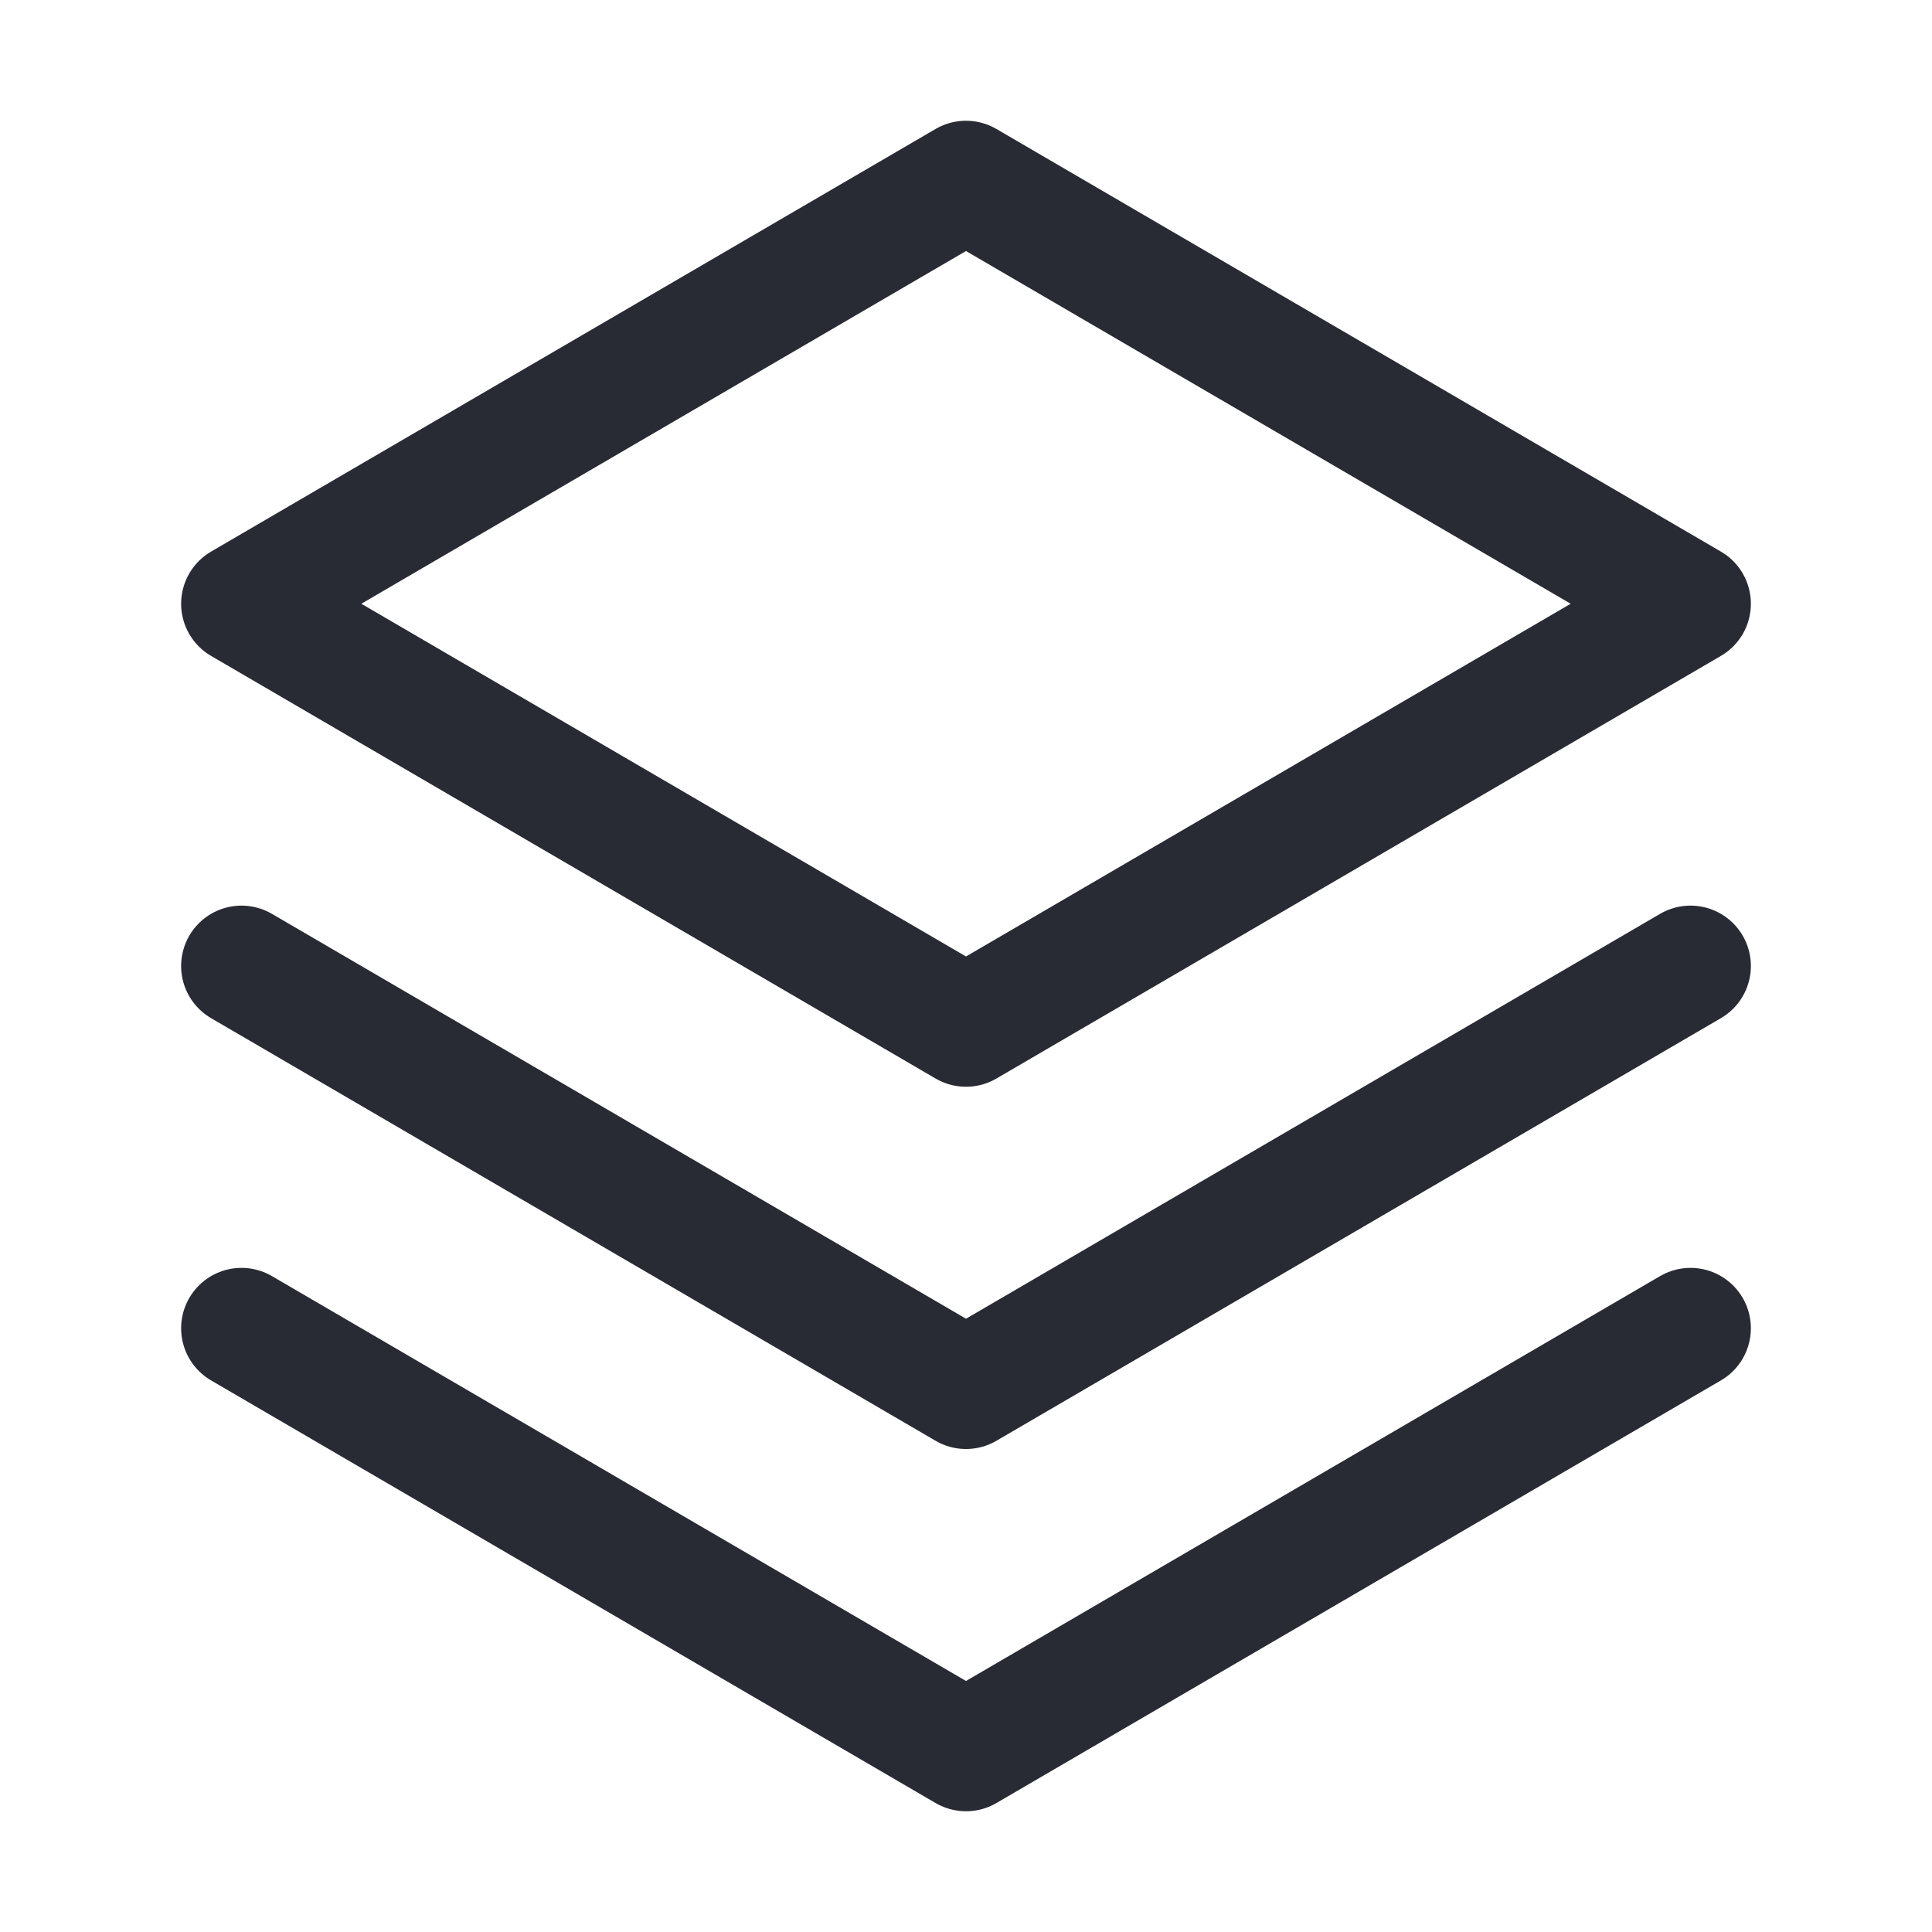
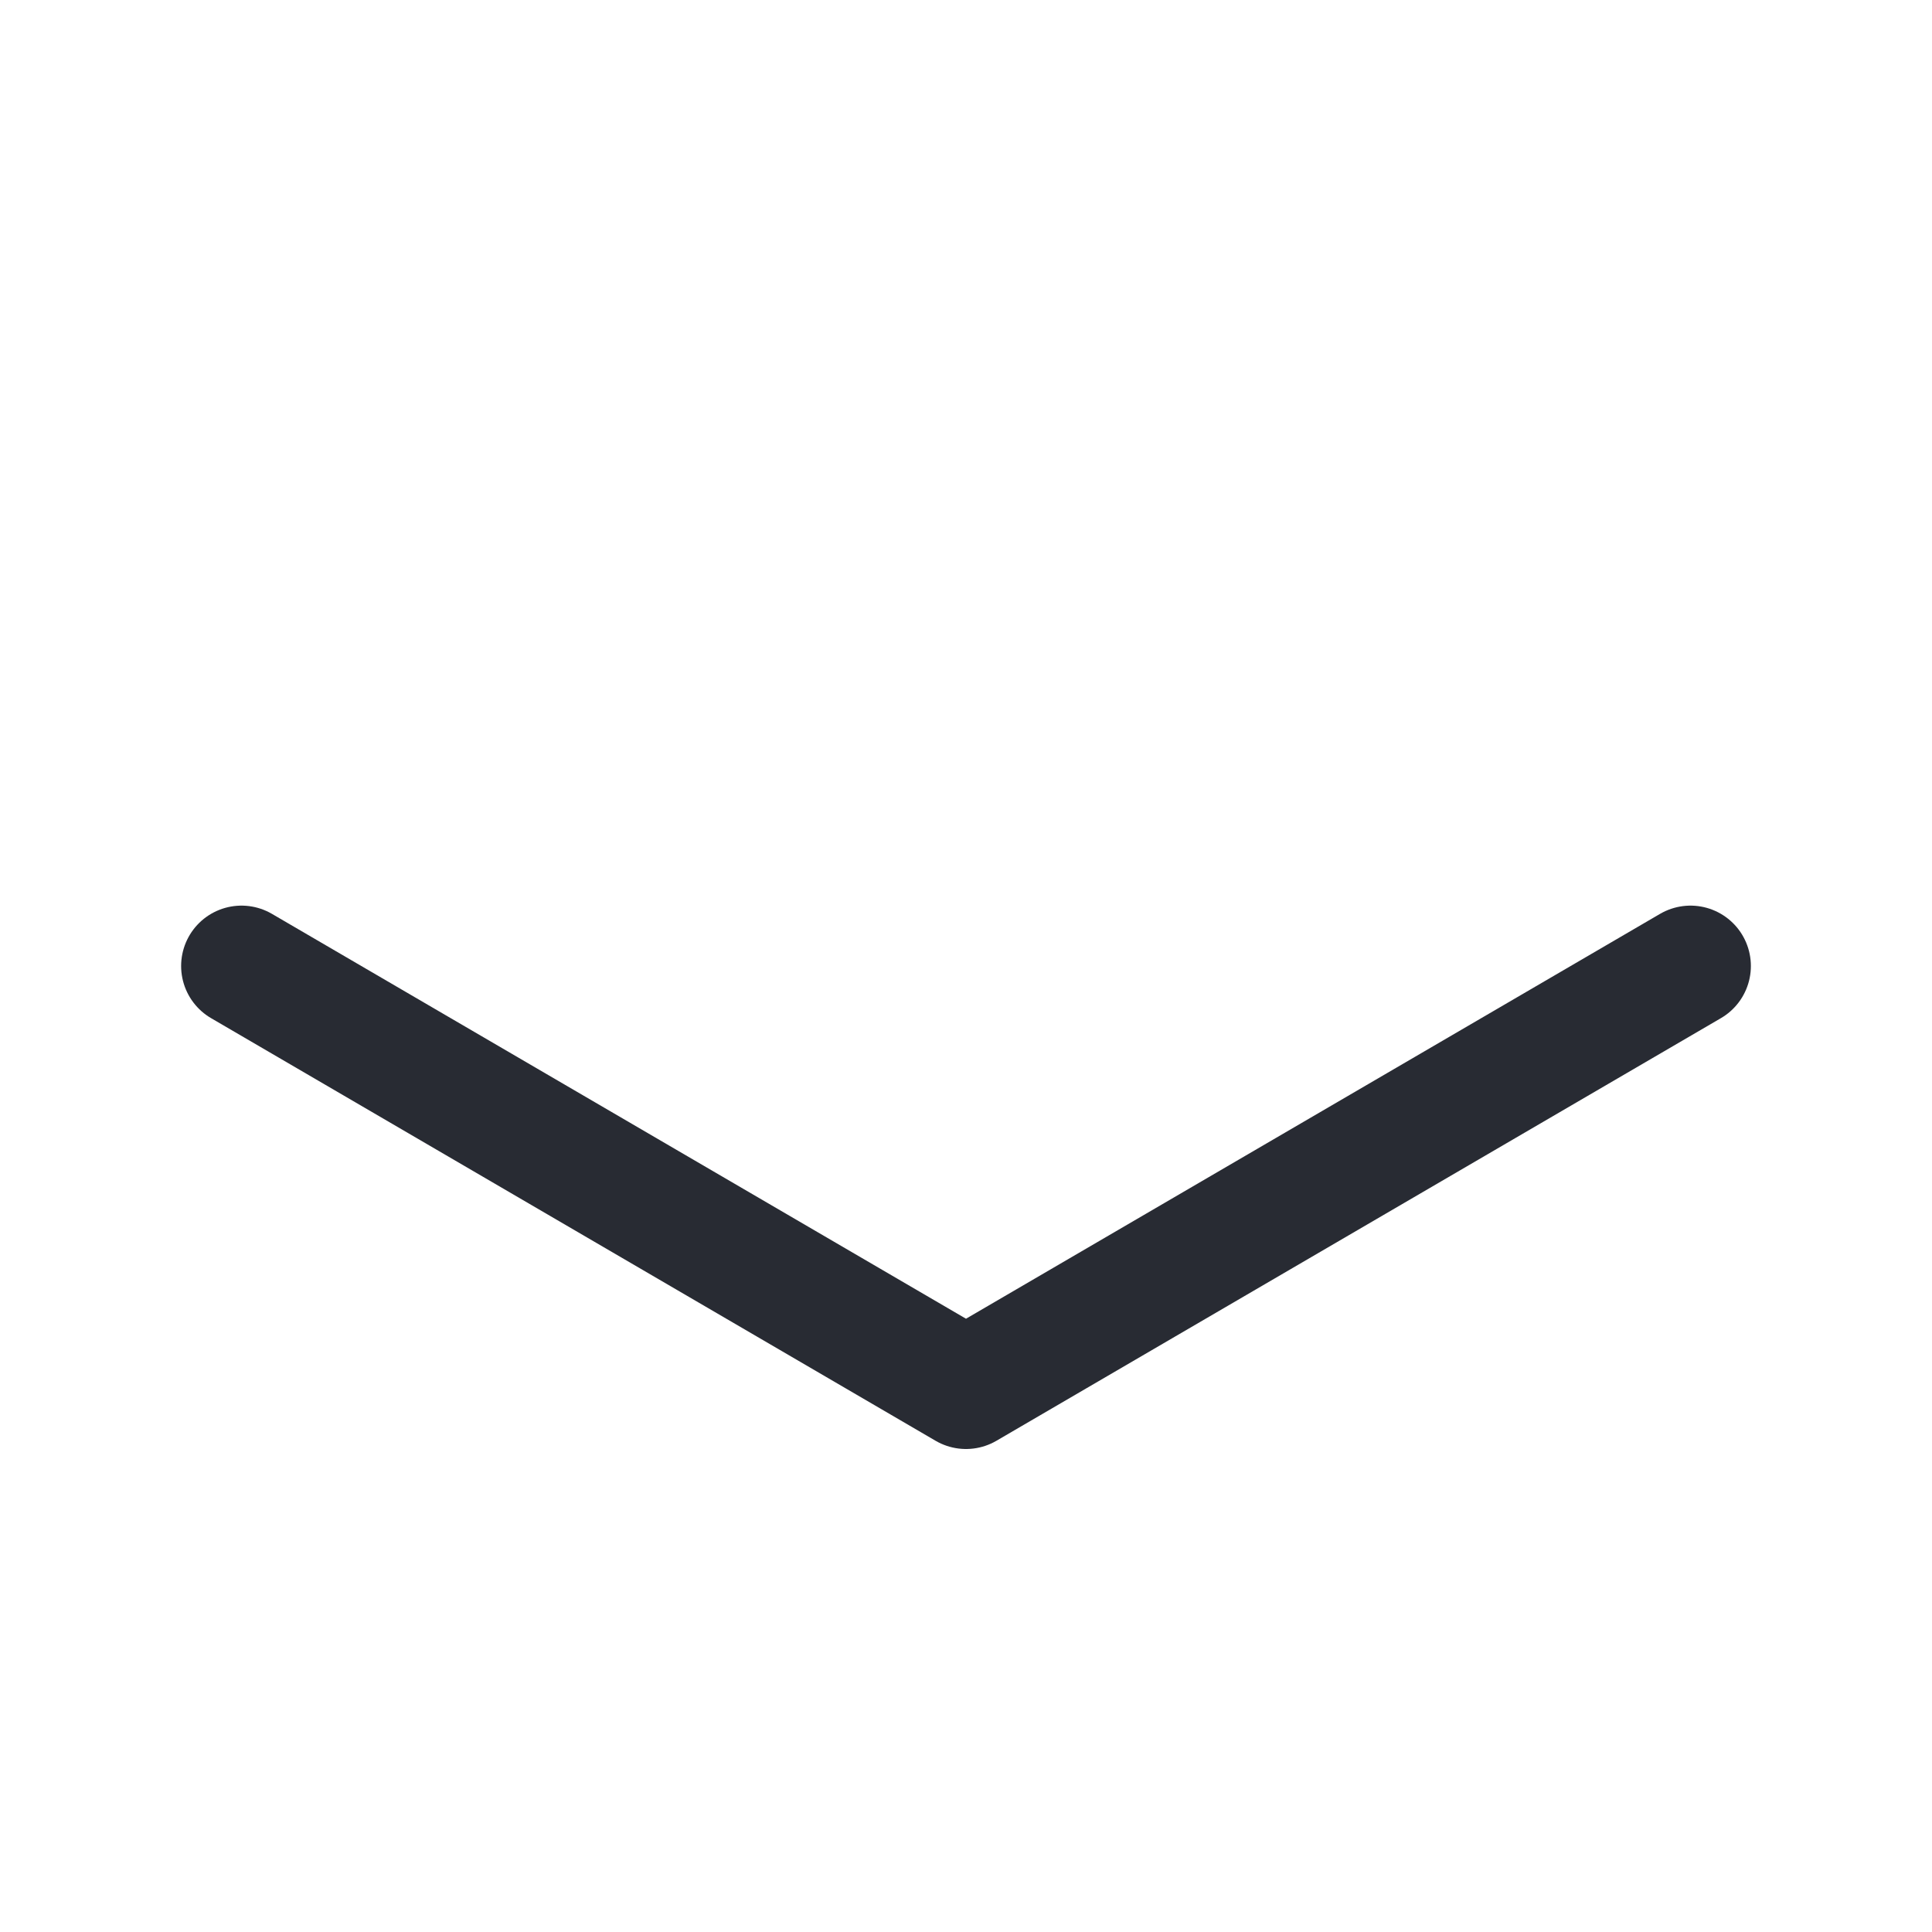
<svg xmlns="http://www.w3.org/2000/svg" width="32" height="32" viewBox="0 0 32 32" fill="none">
-   <path d="M4 22L16 29L28 22" stroke="#282B33" stroke-width="2" stroke-linecap="round" stroke-linejoin="round" />
  <path d="M4 16L16 23L28 16" stroke="#282B33" stroke-width="2" stroke-linecap="round" stroke-linejoin="round" />
-   <path d="M4 10L16 17L28 10L16 3L4 10Z" stroke="#282B33" stroke-width="2" stroke-linecap="round" stroke-linejoin="round" />
</svg>